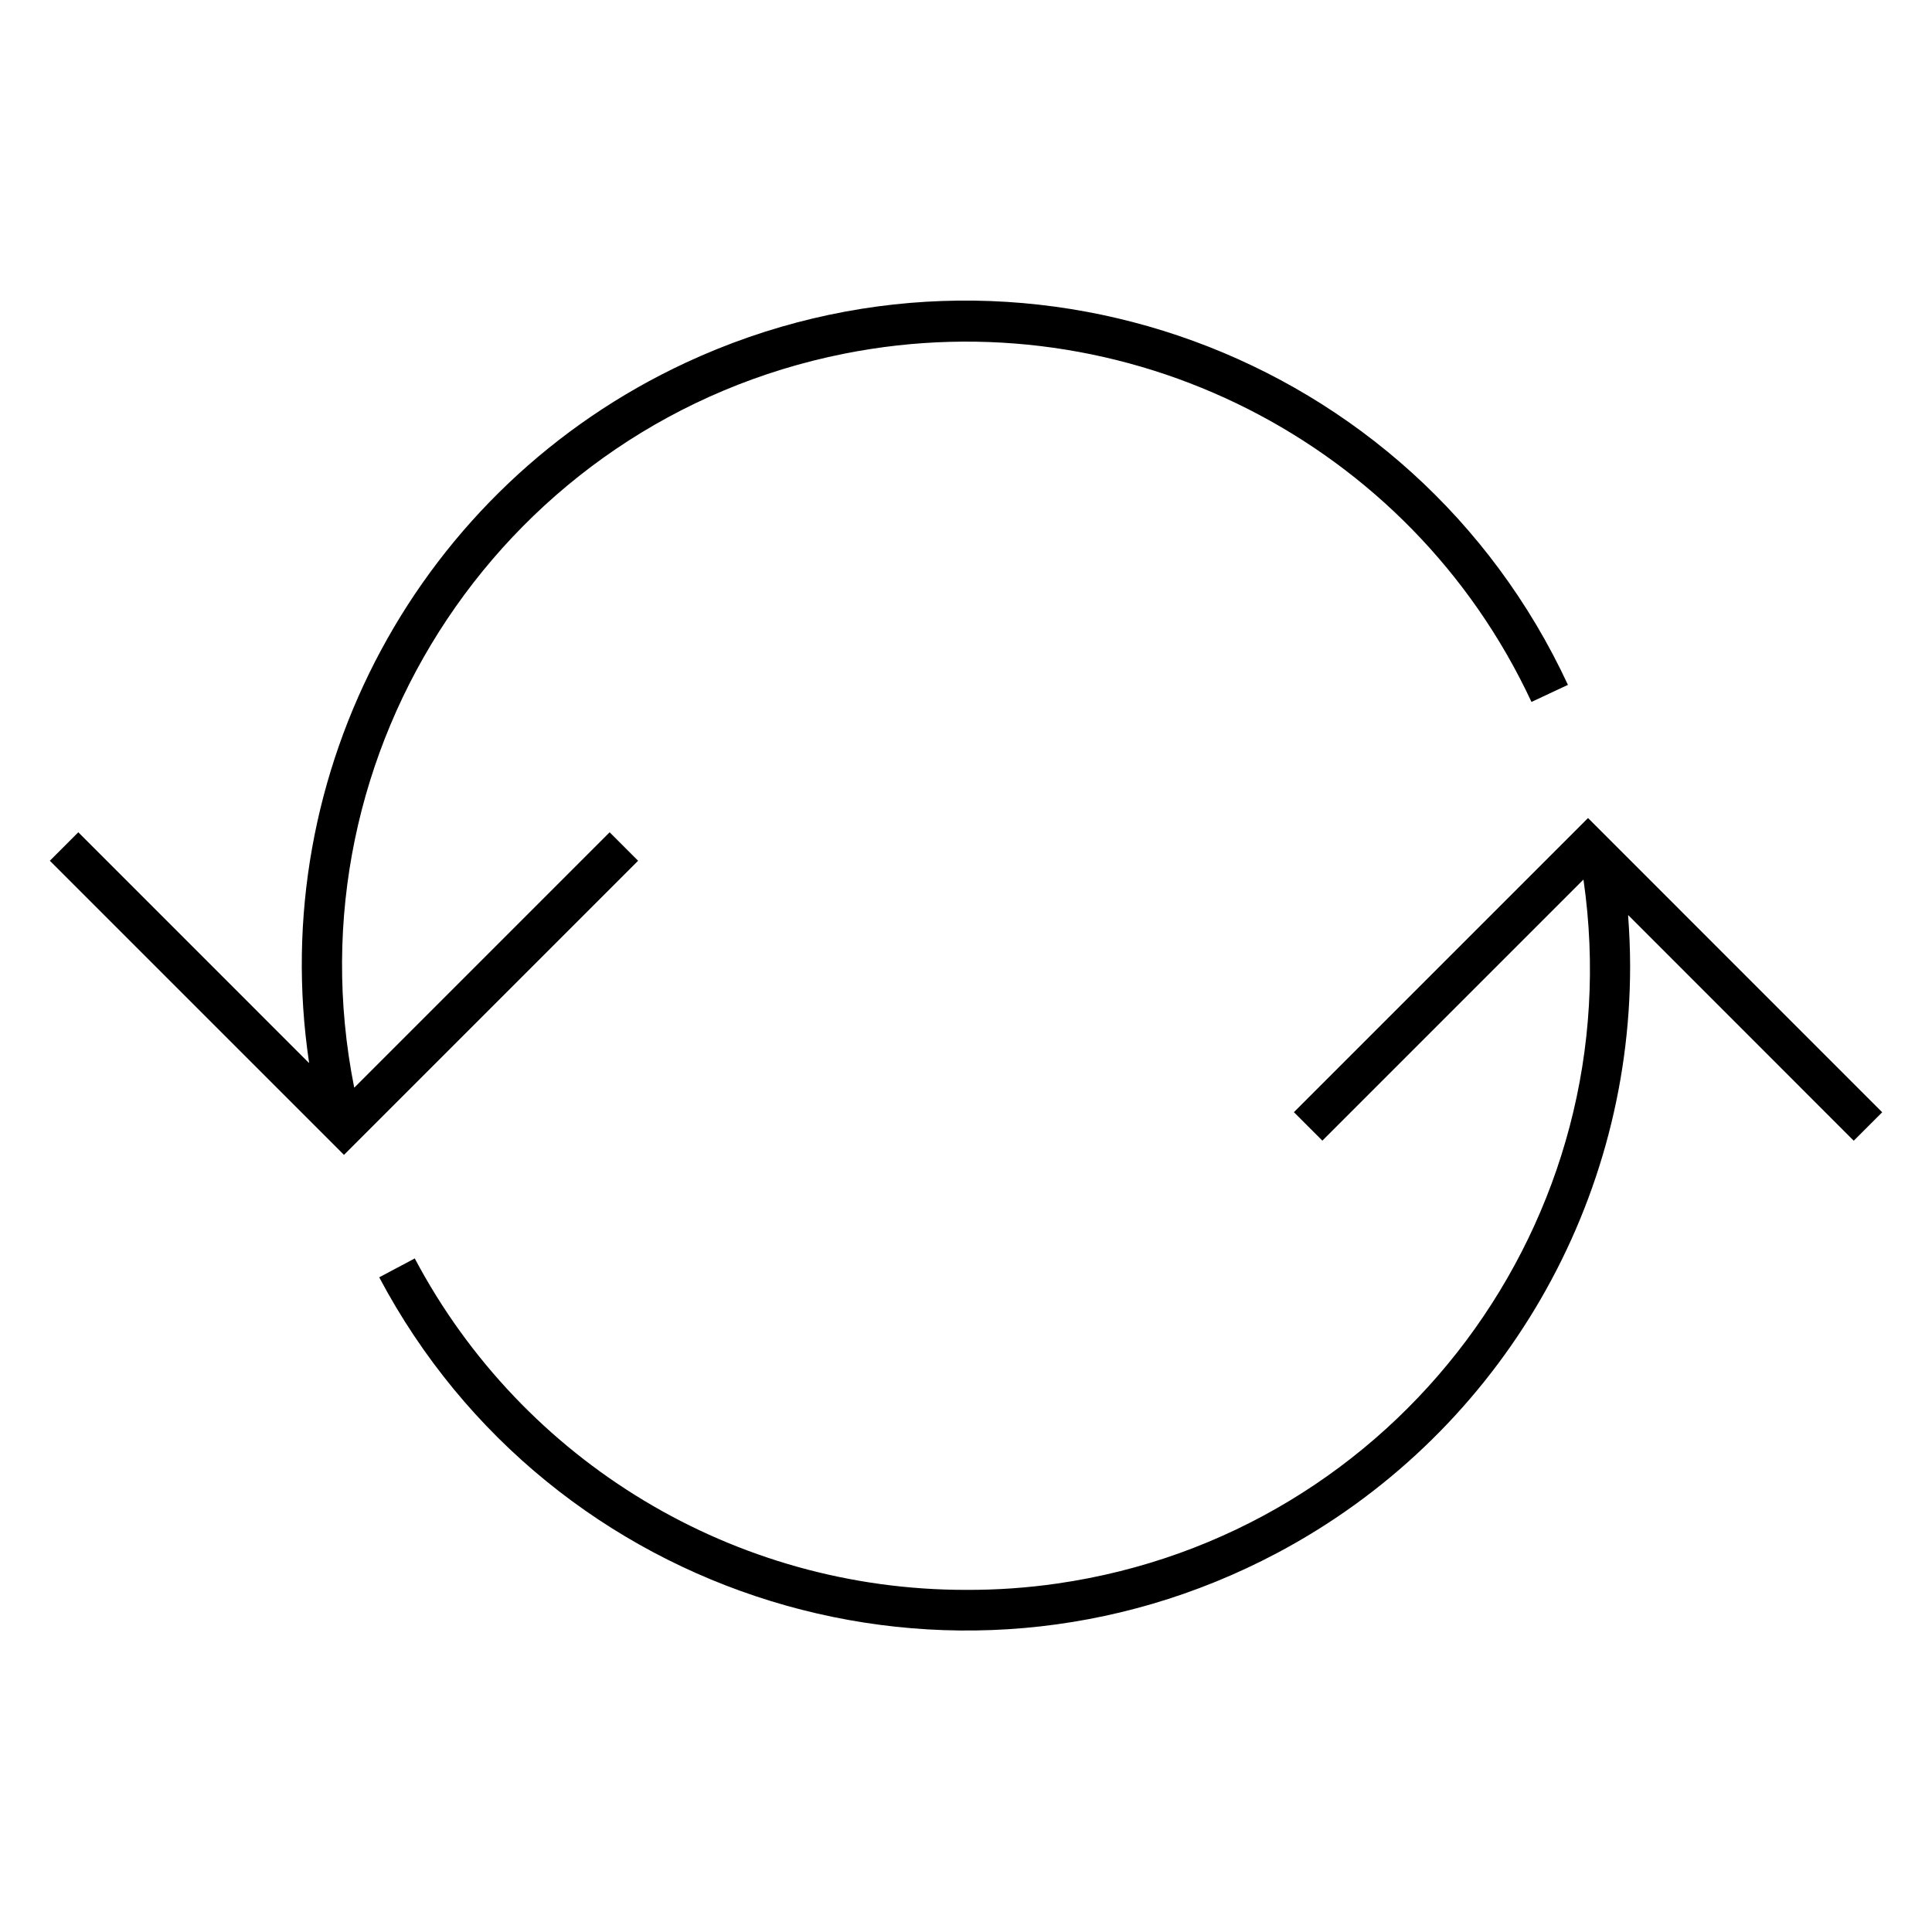
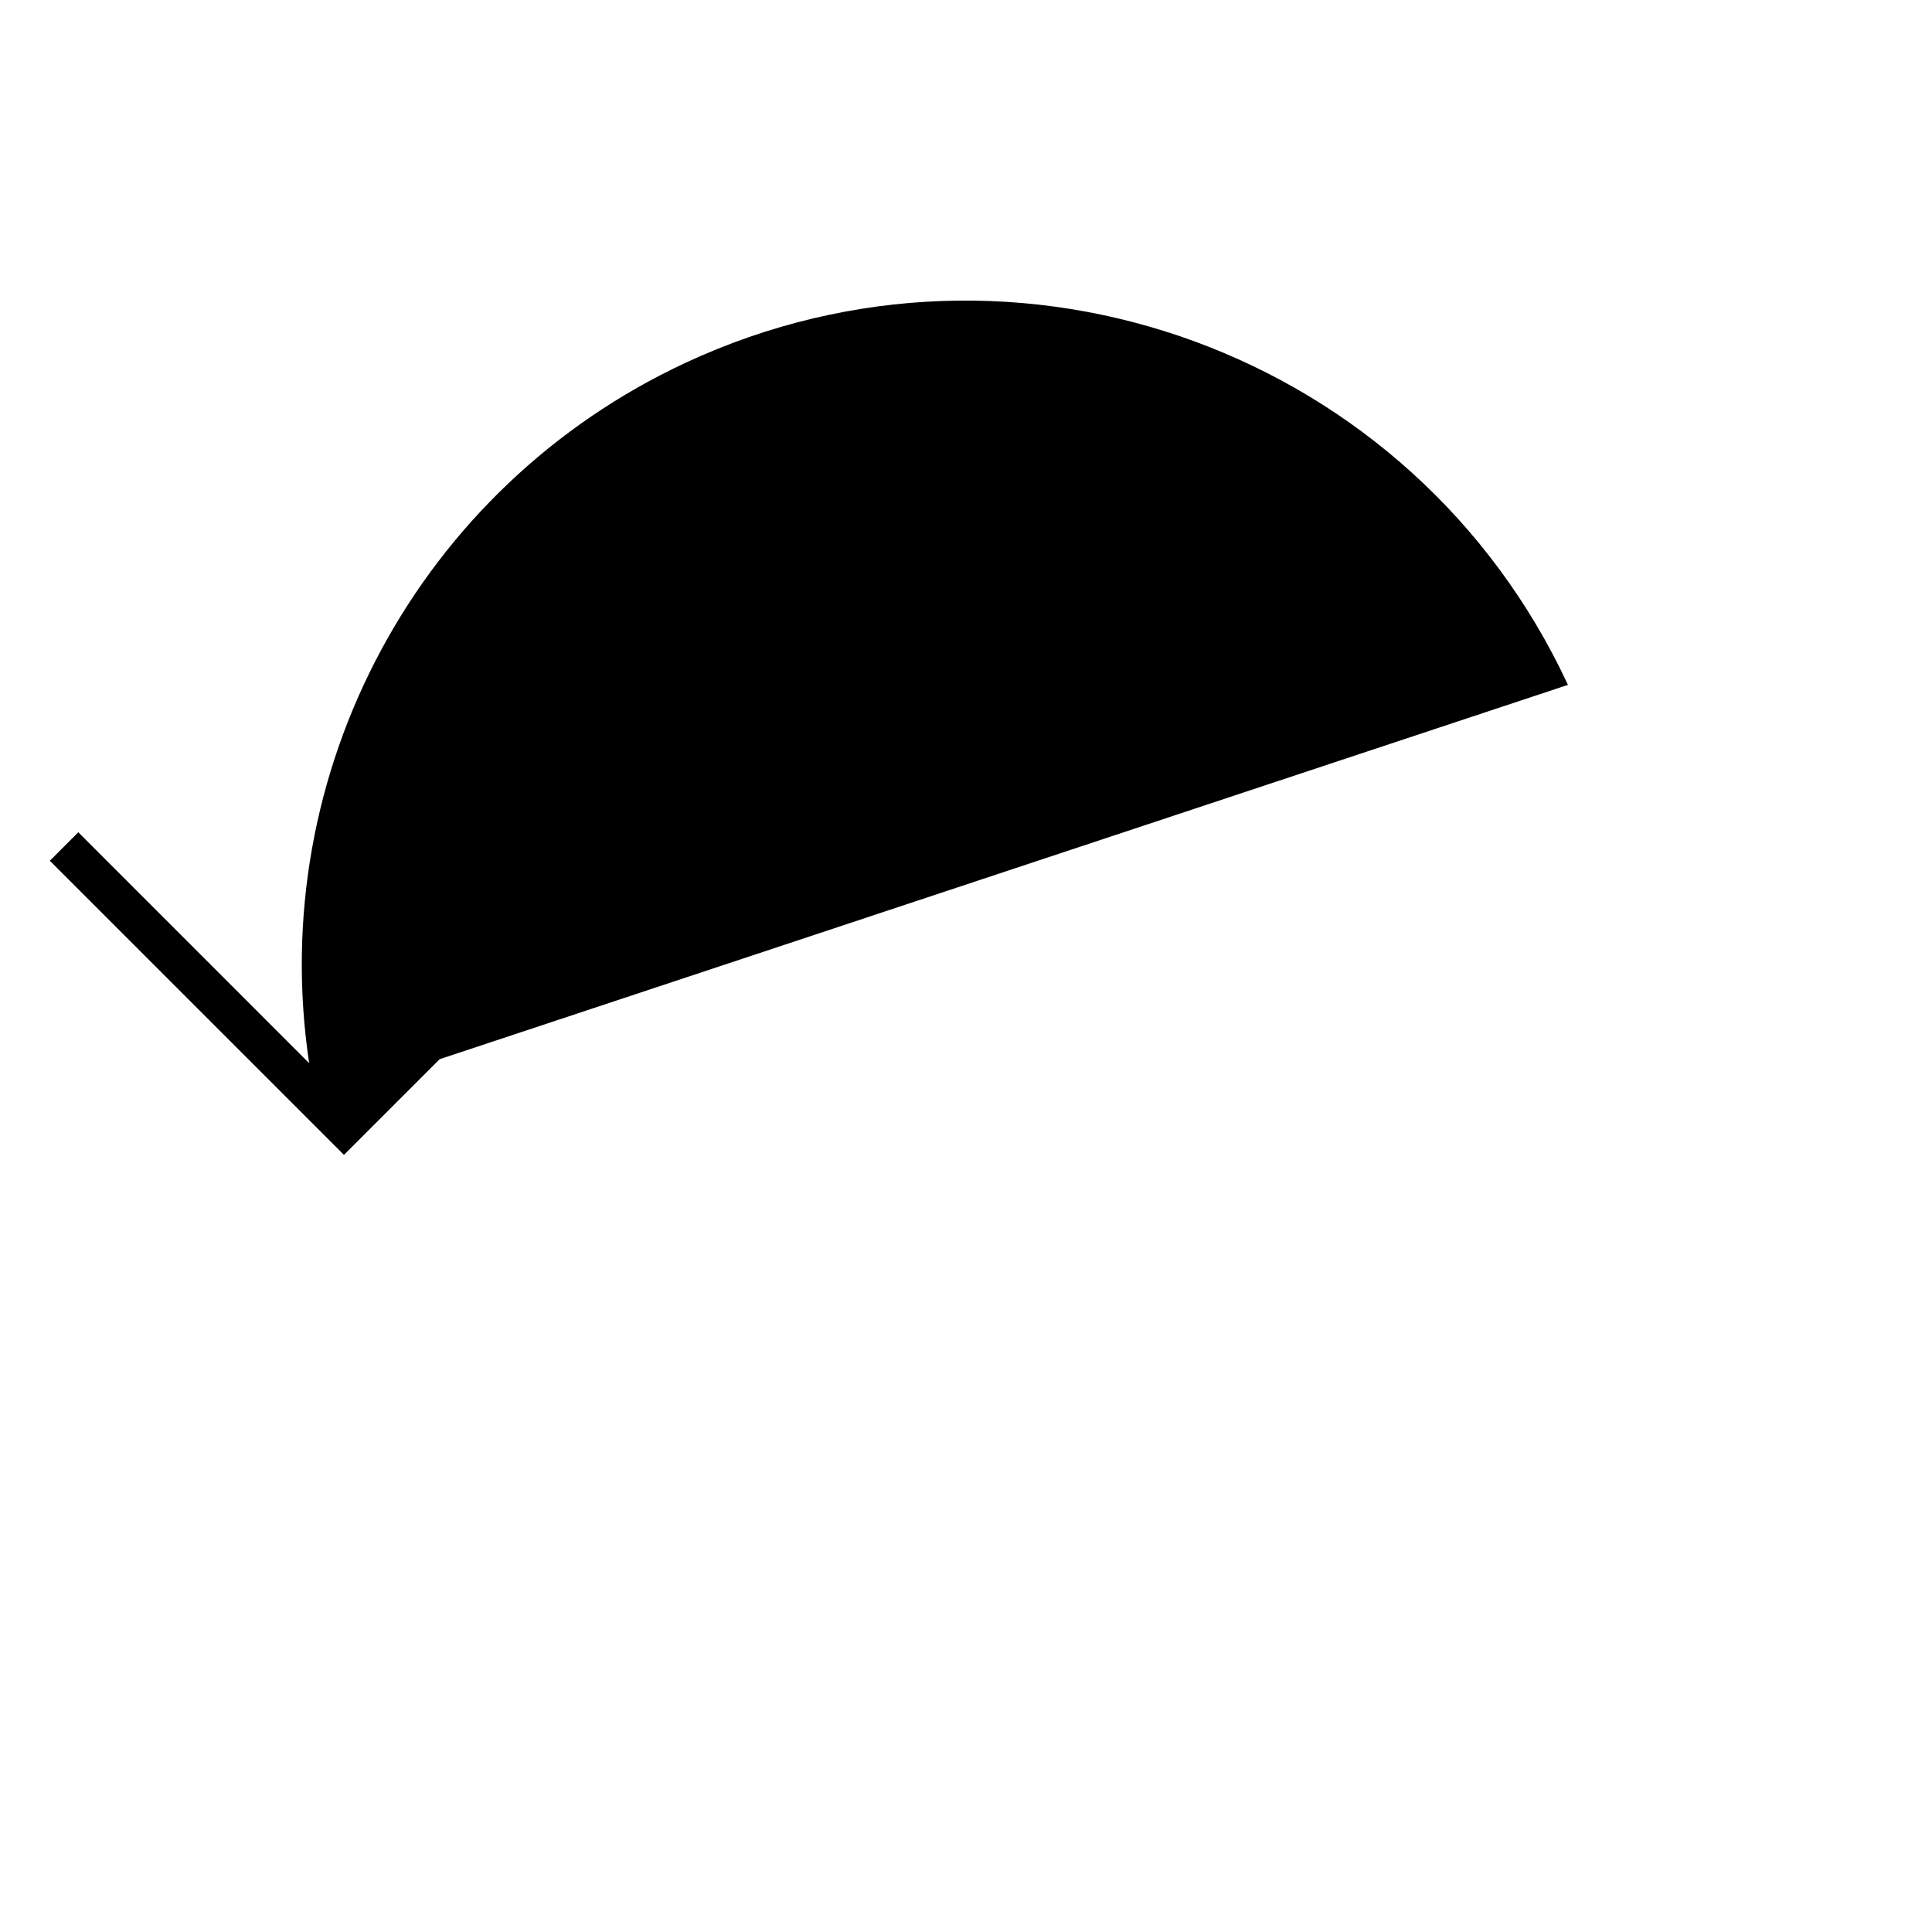
<svg xmlns="http://www.w3.org/2000/svg" overflow="hidden" xml:space="preserve" height="227" width="227">
  <g transform="translate(-526 -217)">
-     <path d="M600.974 318.133 597.63 314.787 567.652 344.768C567.643 344.777 567.628 344.777 567.619 344.768 567.615 344.764 567.612 344.759 567.612 344.754 559.711 305.049 585.494 266.456 625.199 258.555 658.325 251.964 691.667 268.86 705.94 299.472L710.225 297.469C692.065 258.397 645.669 241.444 606.597 259.603 575.241 274.177 557.218 307.651 562.315 341.85 562.319 341.861 562.314 341.873 562.303 341.877 562.293 341.881 562.283 341.877 562.277 341.869L535.201 314.787 531.857 318.133 566.415 352.692Z" />
-     <path d="M678.026 347.676 681.37 351.02 712.015 320.375C712.024 320.366 712.039 320.366 712.048 320.375 712.052 320.379 712.054 320.384 712.055 320.389 717.81 360.289 690.131 397.299 650.232 403.055 646.678 403.568 643.091 403.817 639.5 403.802 612.362 403.827 587.436 388.84 574.732 364.86L570.556 367.078C590.739 405.155 637.969 419.66 676.046 399.476 701.58 385.941 717.543 359.401 717.531 330.5 717.531 328.521 717.439 326.539 717.295 324.565 717.295 324.552 717.305 324.541 717.318 324.541 717.324 324.541 717.329 324.543 717.333 324.546L743.804 351.029 747.148 347.686 712.585 313.116Z" />
+     <path d="M600.974 318.133 597.63 314.787 567.652 344.768L710.225 297.469C692.065 258.397 645.669 241.444 606.597 259.603 575.241 274.177 557.218 307.651 562.315 341.85 562.319 341.861 562.314 341.873 562.303 341.877 562.293 341.881 562.283 341.877 562.277 341.869L535.201 314.787 531.857 318.133 566.415 352.692Z" />
  </g>
</svg>